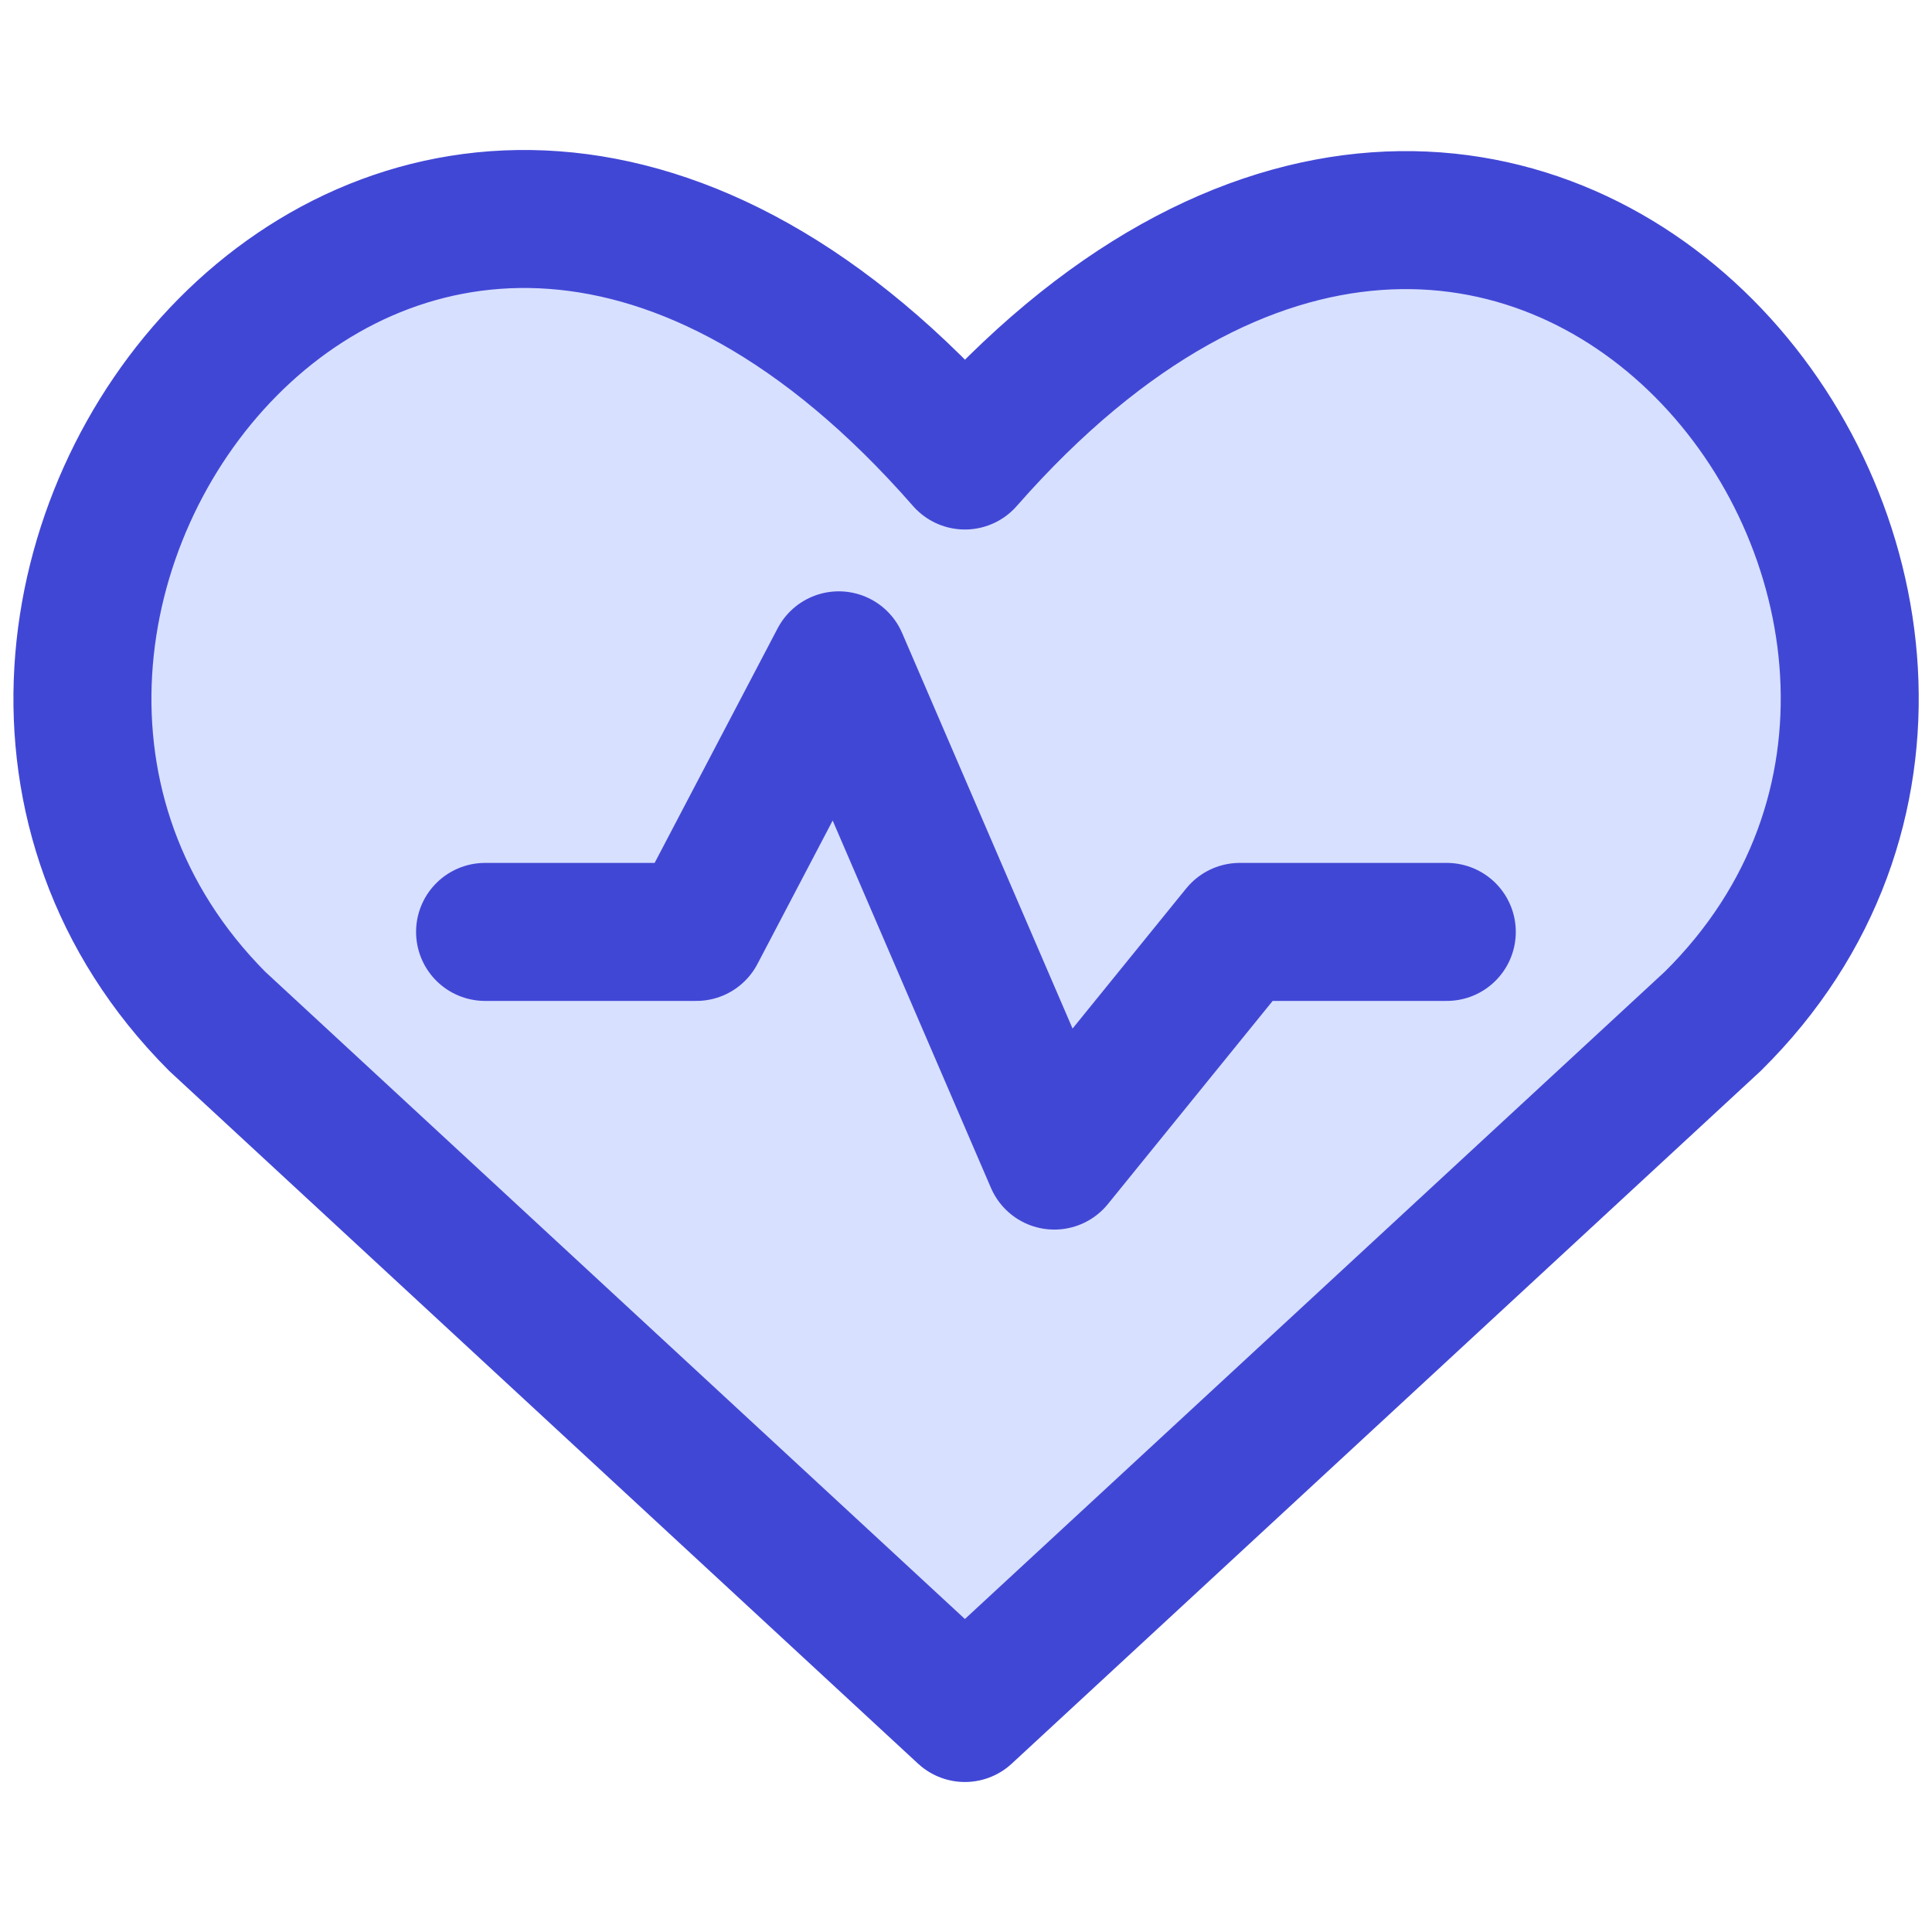
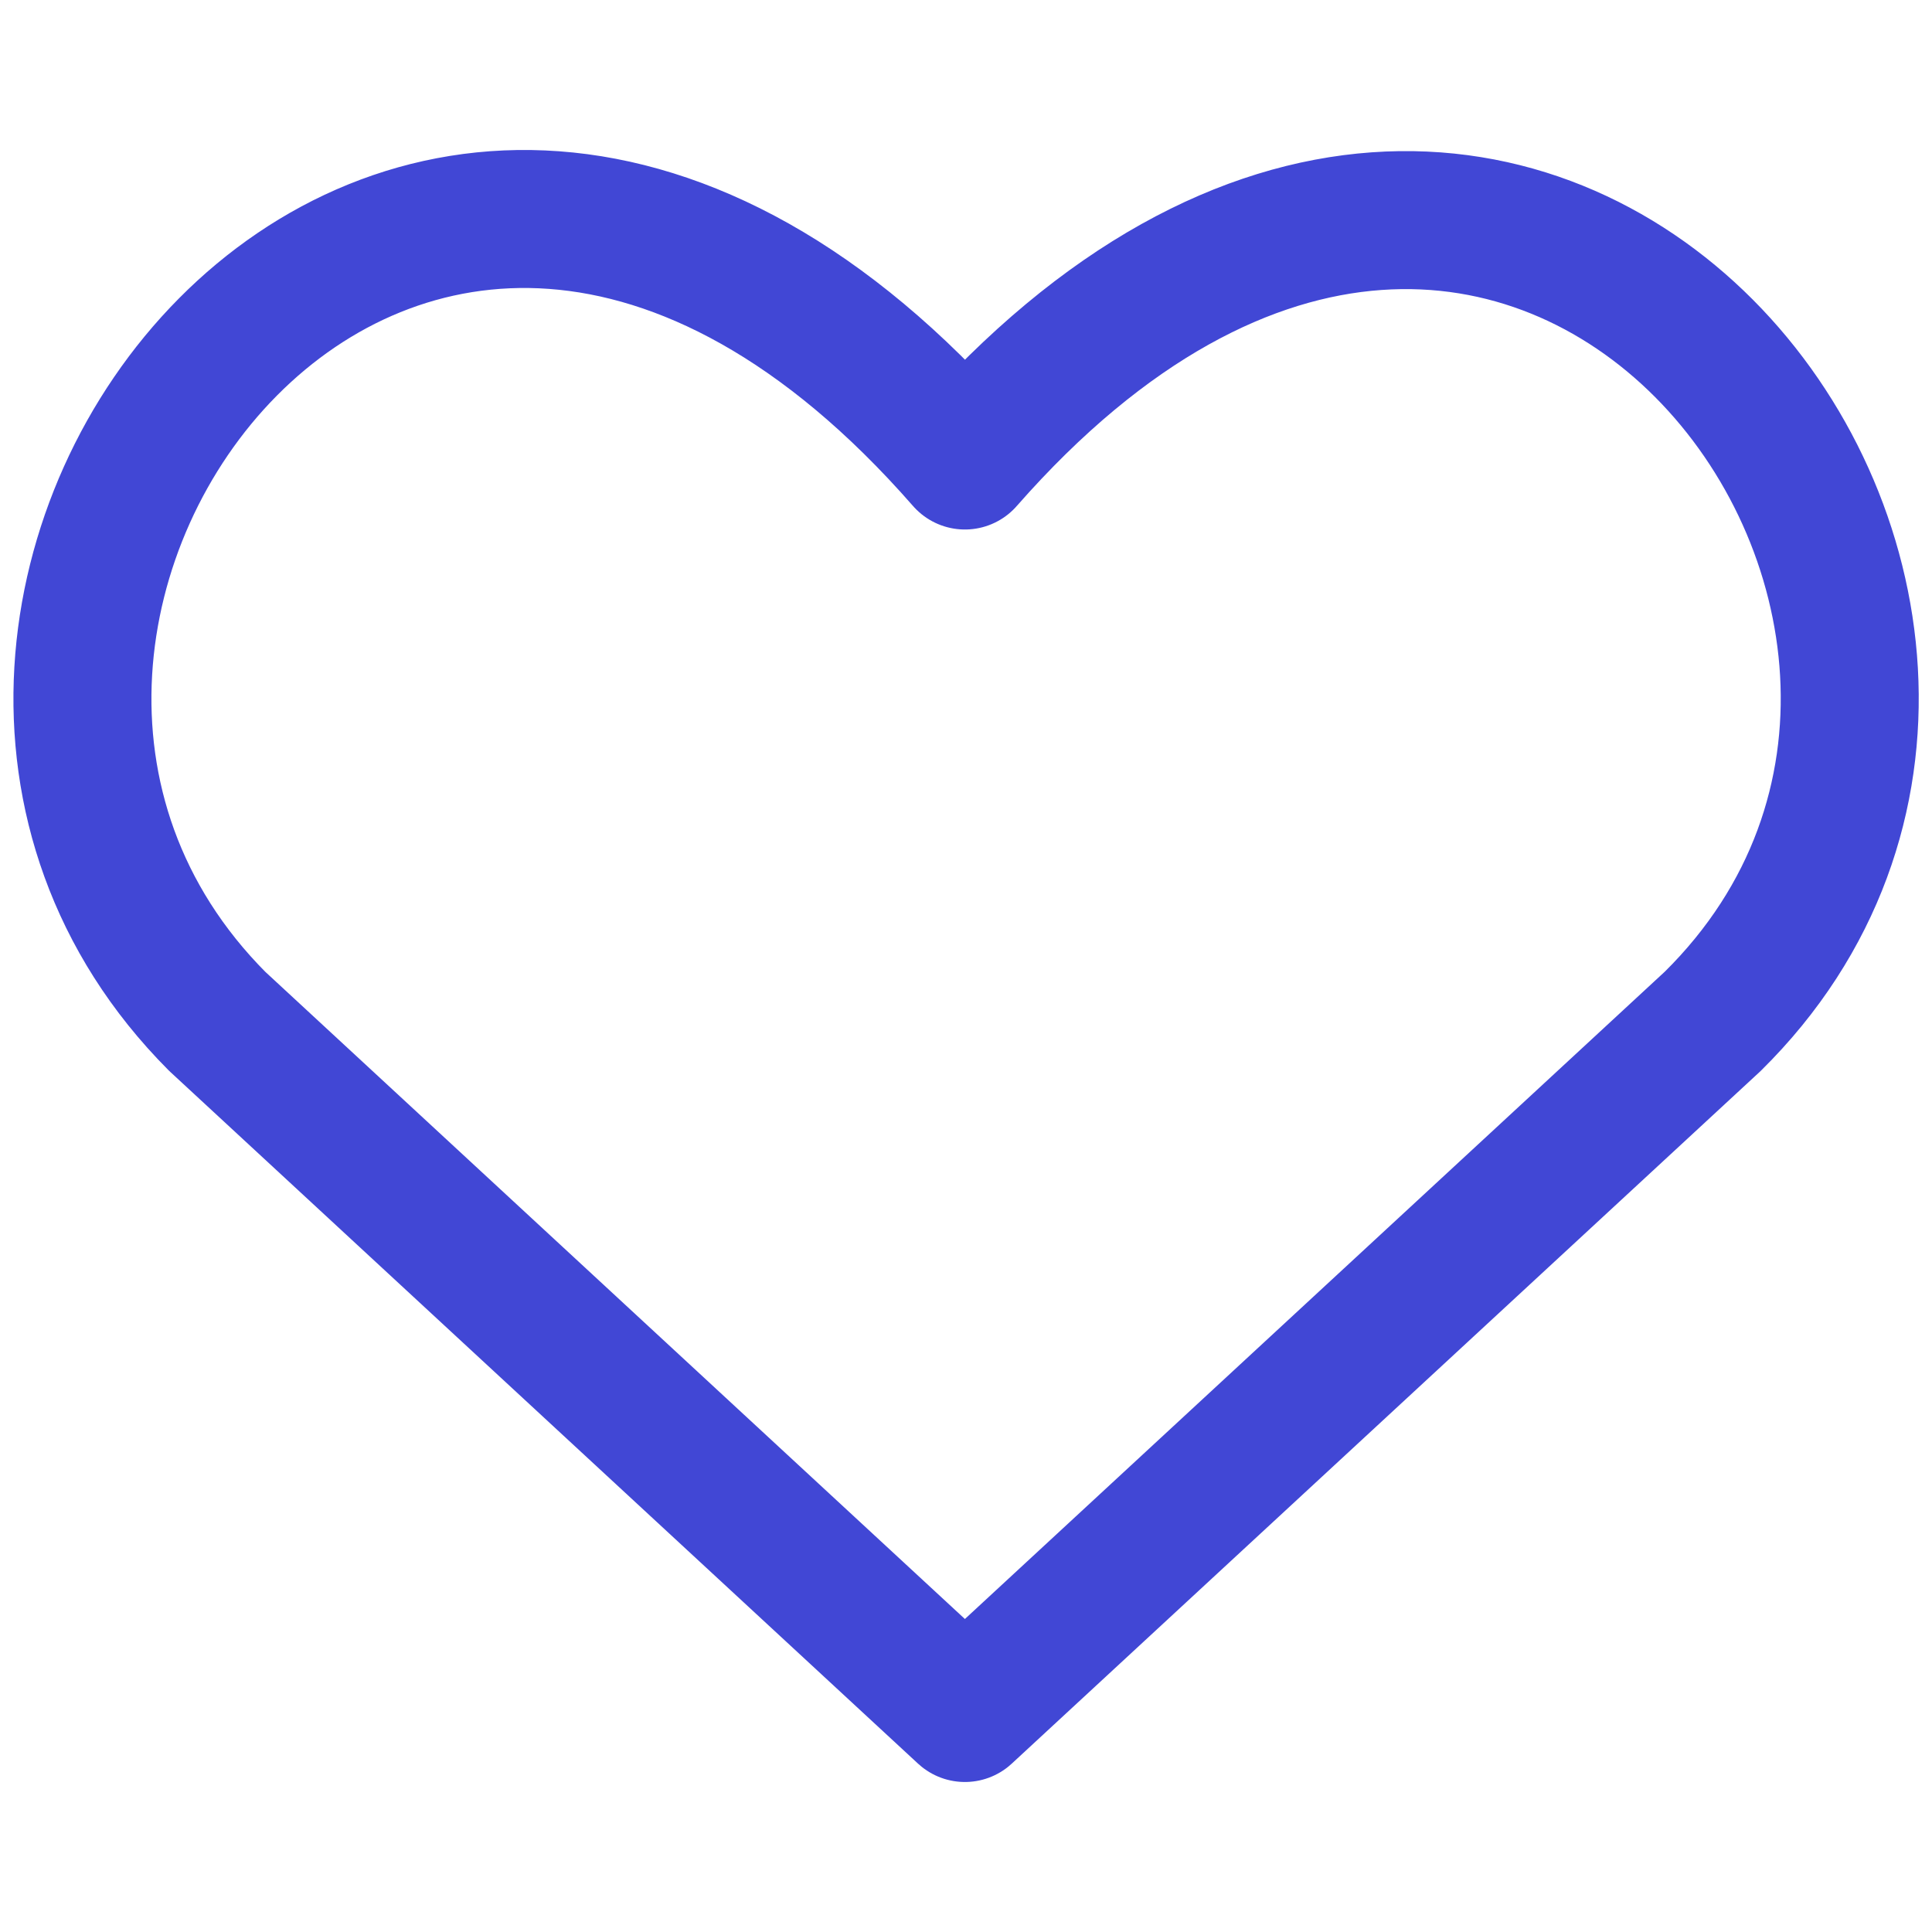
<svg xmlns="http://www.w3.org/2000/svg" fill="none" viewBox="0 0 14 14" id="Heart-Rate-Pulse-Graph--Streamline-Core">
  <desc>Heart Rate Pulse Graph Streamline Icon: https://streamlinehq.com</desc>
  <g id="heart-rate-pulse-graph">
-     <path id="vector" fill="#d7e0ff" d="M6.991 12.413 1.573 7.401C-1.38 4.435 2.927 -1.309 6.99 3.337c4.064 -4.632 8.412 1.111 5.419 4.064L6.99 12.413Z" stroke-width="1" />
    <path id="vector_2" stroke="#4147d5" stroke-linecap="round" stroke-linejoin="round" d="M6.992 12.413 1.574 7.401c-2.953 -2.966 1.354 -8.71 5.418 -4.064 4.064 -4.632 8.412 1.111 5.419 4.064l-5.419 5.012Z" stroke-width="1" />
-     <path id="vector 2105" stroke="#4147d5" stroke-linecap="round" stroke-linejoin="round" d="M3.515 6.753h1.531l1.032 -1.968L7.64 8.41l1.344 -1.657h1.5" stroke-width="1" />
  </g>
</svg>